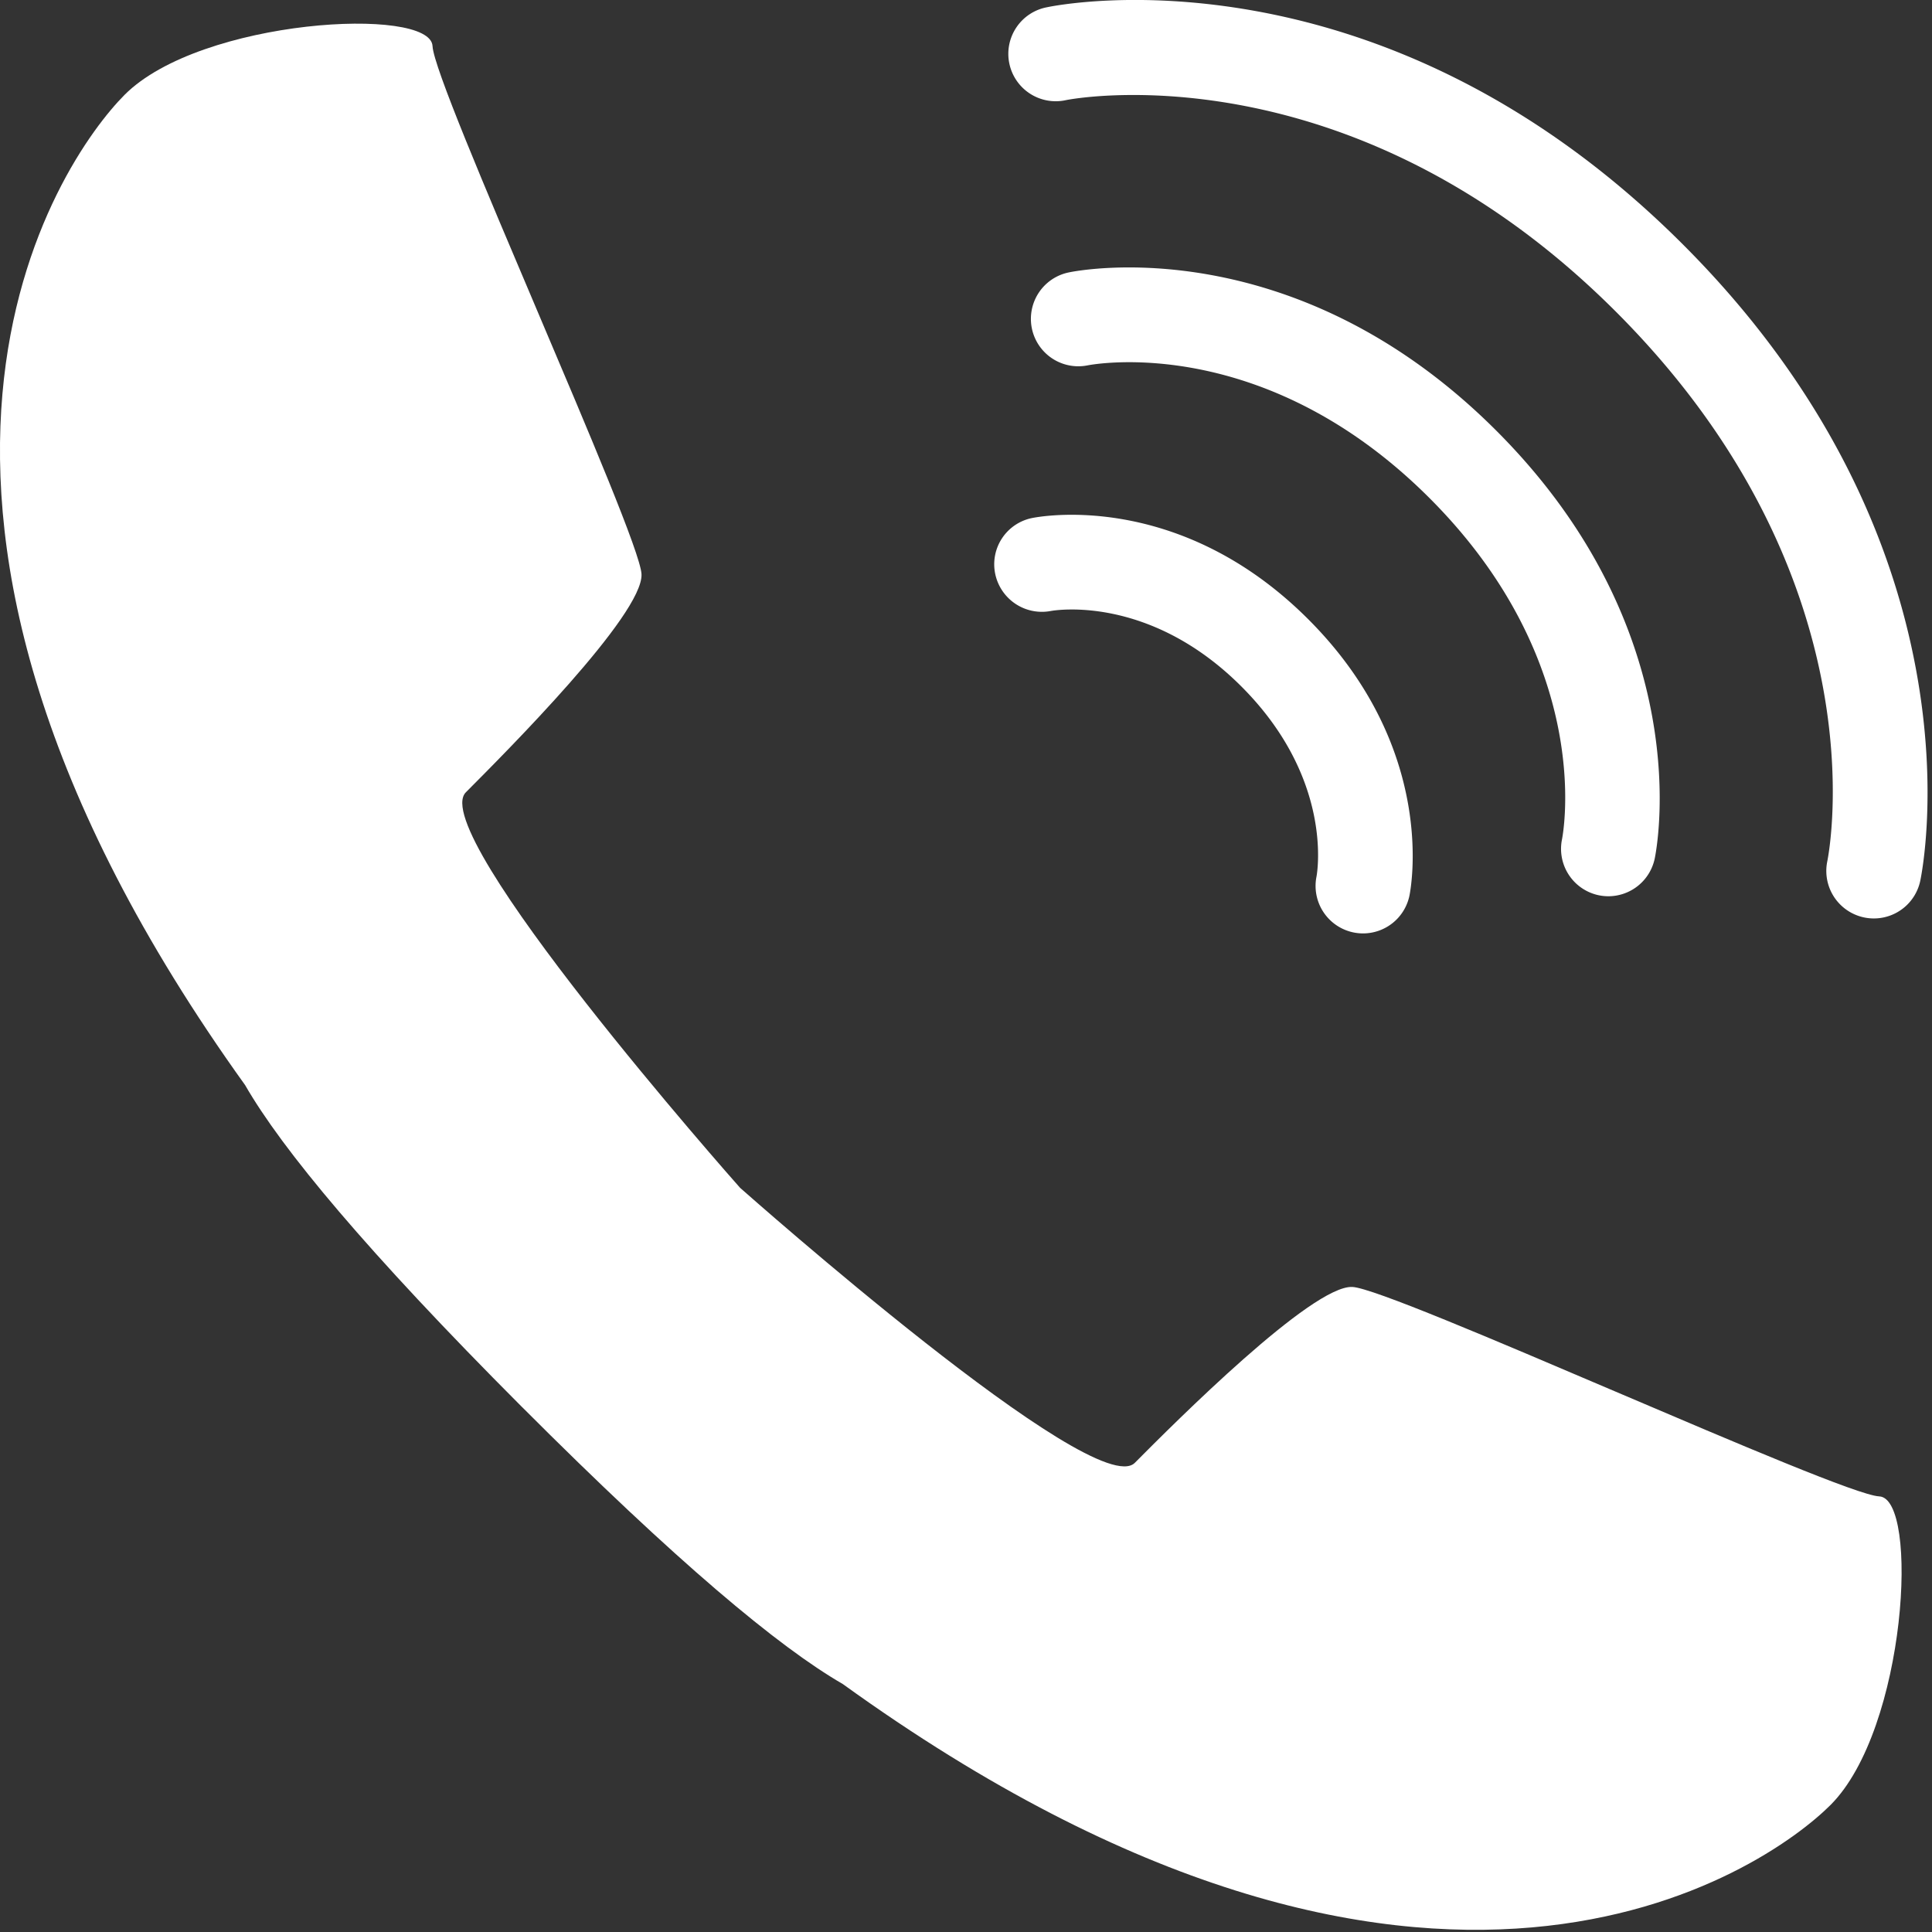
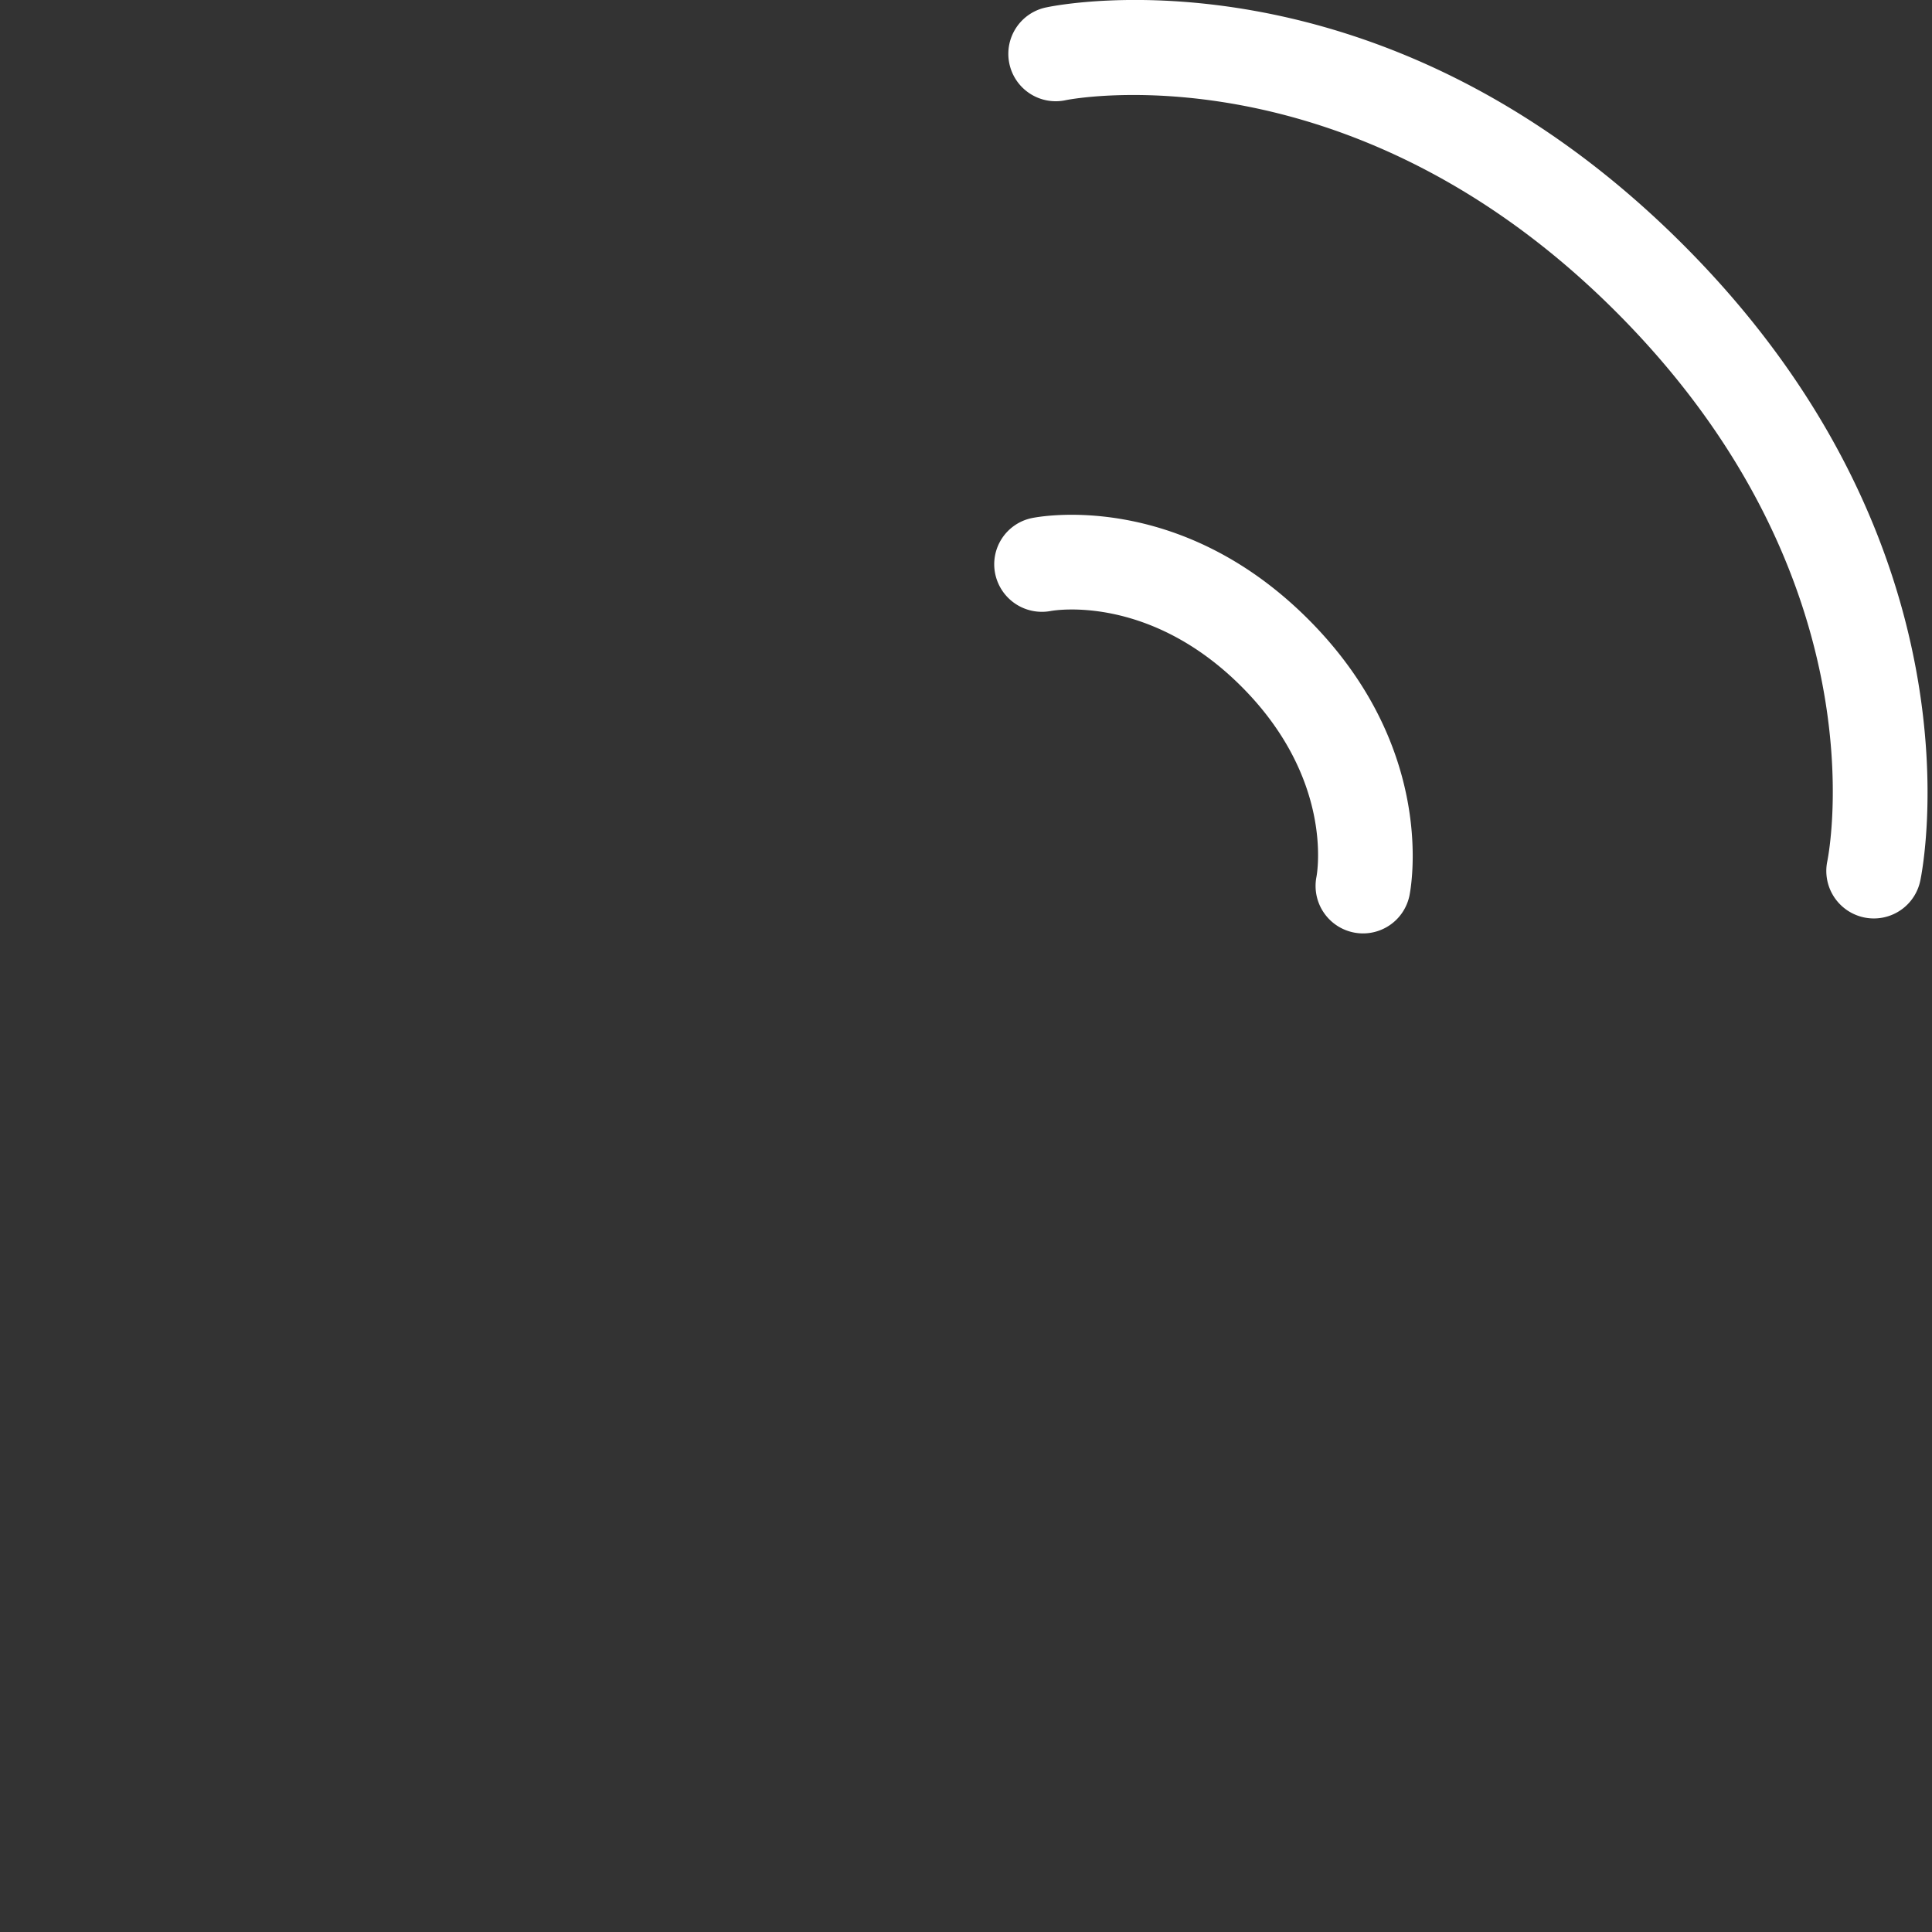
<svg xmlns="http://www.w3.org/2000/svg" id="レイヤー_1" data-name="レイヤー 1" viewBox="0 0 67 67">
  <rect x="0" y="0" width="67" height="67" fill="#333333" stroke="none" />
  <defs>
    <style>.cls-1,.cls-2{fill:#fff;}.cls-1{fill-rule:evenodd;}</style>
  </defs>
-   <path class="cls-1" d="M4.323,3.286C6.966.641,14.938.2,15,1.6s7.183,16.913,7.247,18.312-4.7,6.167-6.091,7.564,9.308,13.49,9.51,13.717c.23.2,12.309,10.918,13.688,9.537,1.391-1.4,6.15-6.167,7.545-6.1s16.874,7.2,18.27,7.263.956,8.053-1.686,10.7C61.228,64.85,49.544,73.061,29.226,58.4,27,57.114,23.467,54.166,18.117,48.807l-.008-.008c-.008,0-.008-.008-.014-.013l-.012-.013-.012-.011C12.723,43.4,9.784,39.861,8.5,37.63-6.121,17.262,2.069,5.548,4.323,3.286Z" />
  <path class="cls-2" d="M47.268,32.37A1.647,1.647,0,0,1,45.655,30.4c.03-.162.583-3.41-2.611-6.6s-6.47-2.637-6.606-2.611a1.654,1.654,0,0,1-1.926-1.293,1.636,1.636,0,0,1,1.264-1.928c.208-.044,5.077-1.009,9.593,3.507s3.55,9.387,3.508,9.592A1.645,1.645,0,0,1,47.268,32.37Z" />
-   <path class="cls-2" d="M55.781,31.081a1.666,1.666,0,0,1-.341-.035,1.645,1.645,0,0,1-1.271-1.939c.052-.265,1.12-6.123-4.6-11.839s-11.593-4.644-11.84-4.6a1.644,1.644,0,0,1-.668-3.22c.313-.067,7.8-1.546,14.833,5.49s5.556,14.517,5.491,14.833A1.645,1.645,0,0,1,55.781,31.081Z" />
  <path class="cls-2" d="M64.98,31.851a1.648,1.648,0,0,1-1.612-1.977c.082-.4,1.868-9.869-7.333-19.068-9.27-9.27-18.967-7.355-19.062-7.335A1.644,1.644,0,1,1,36.3.253c.469-.1,11.554-2.285,22.065,8.227s8.326,21.6,8.228,22.065A1.645,1.645,0,0,1,64.98,31.851Z" />
</svg>